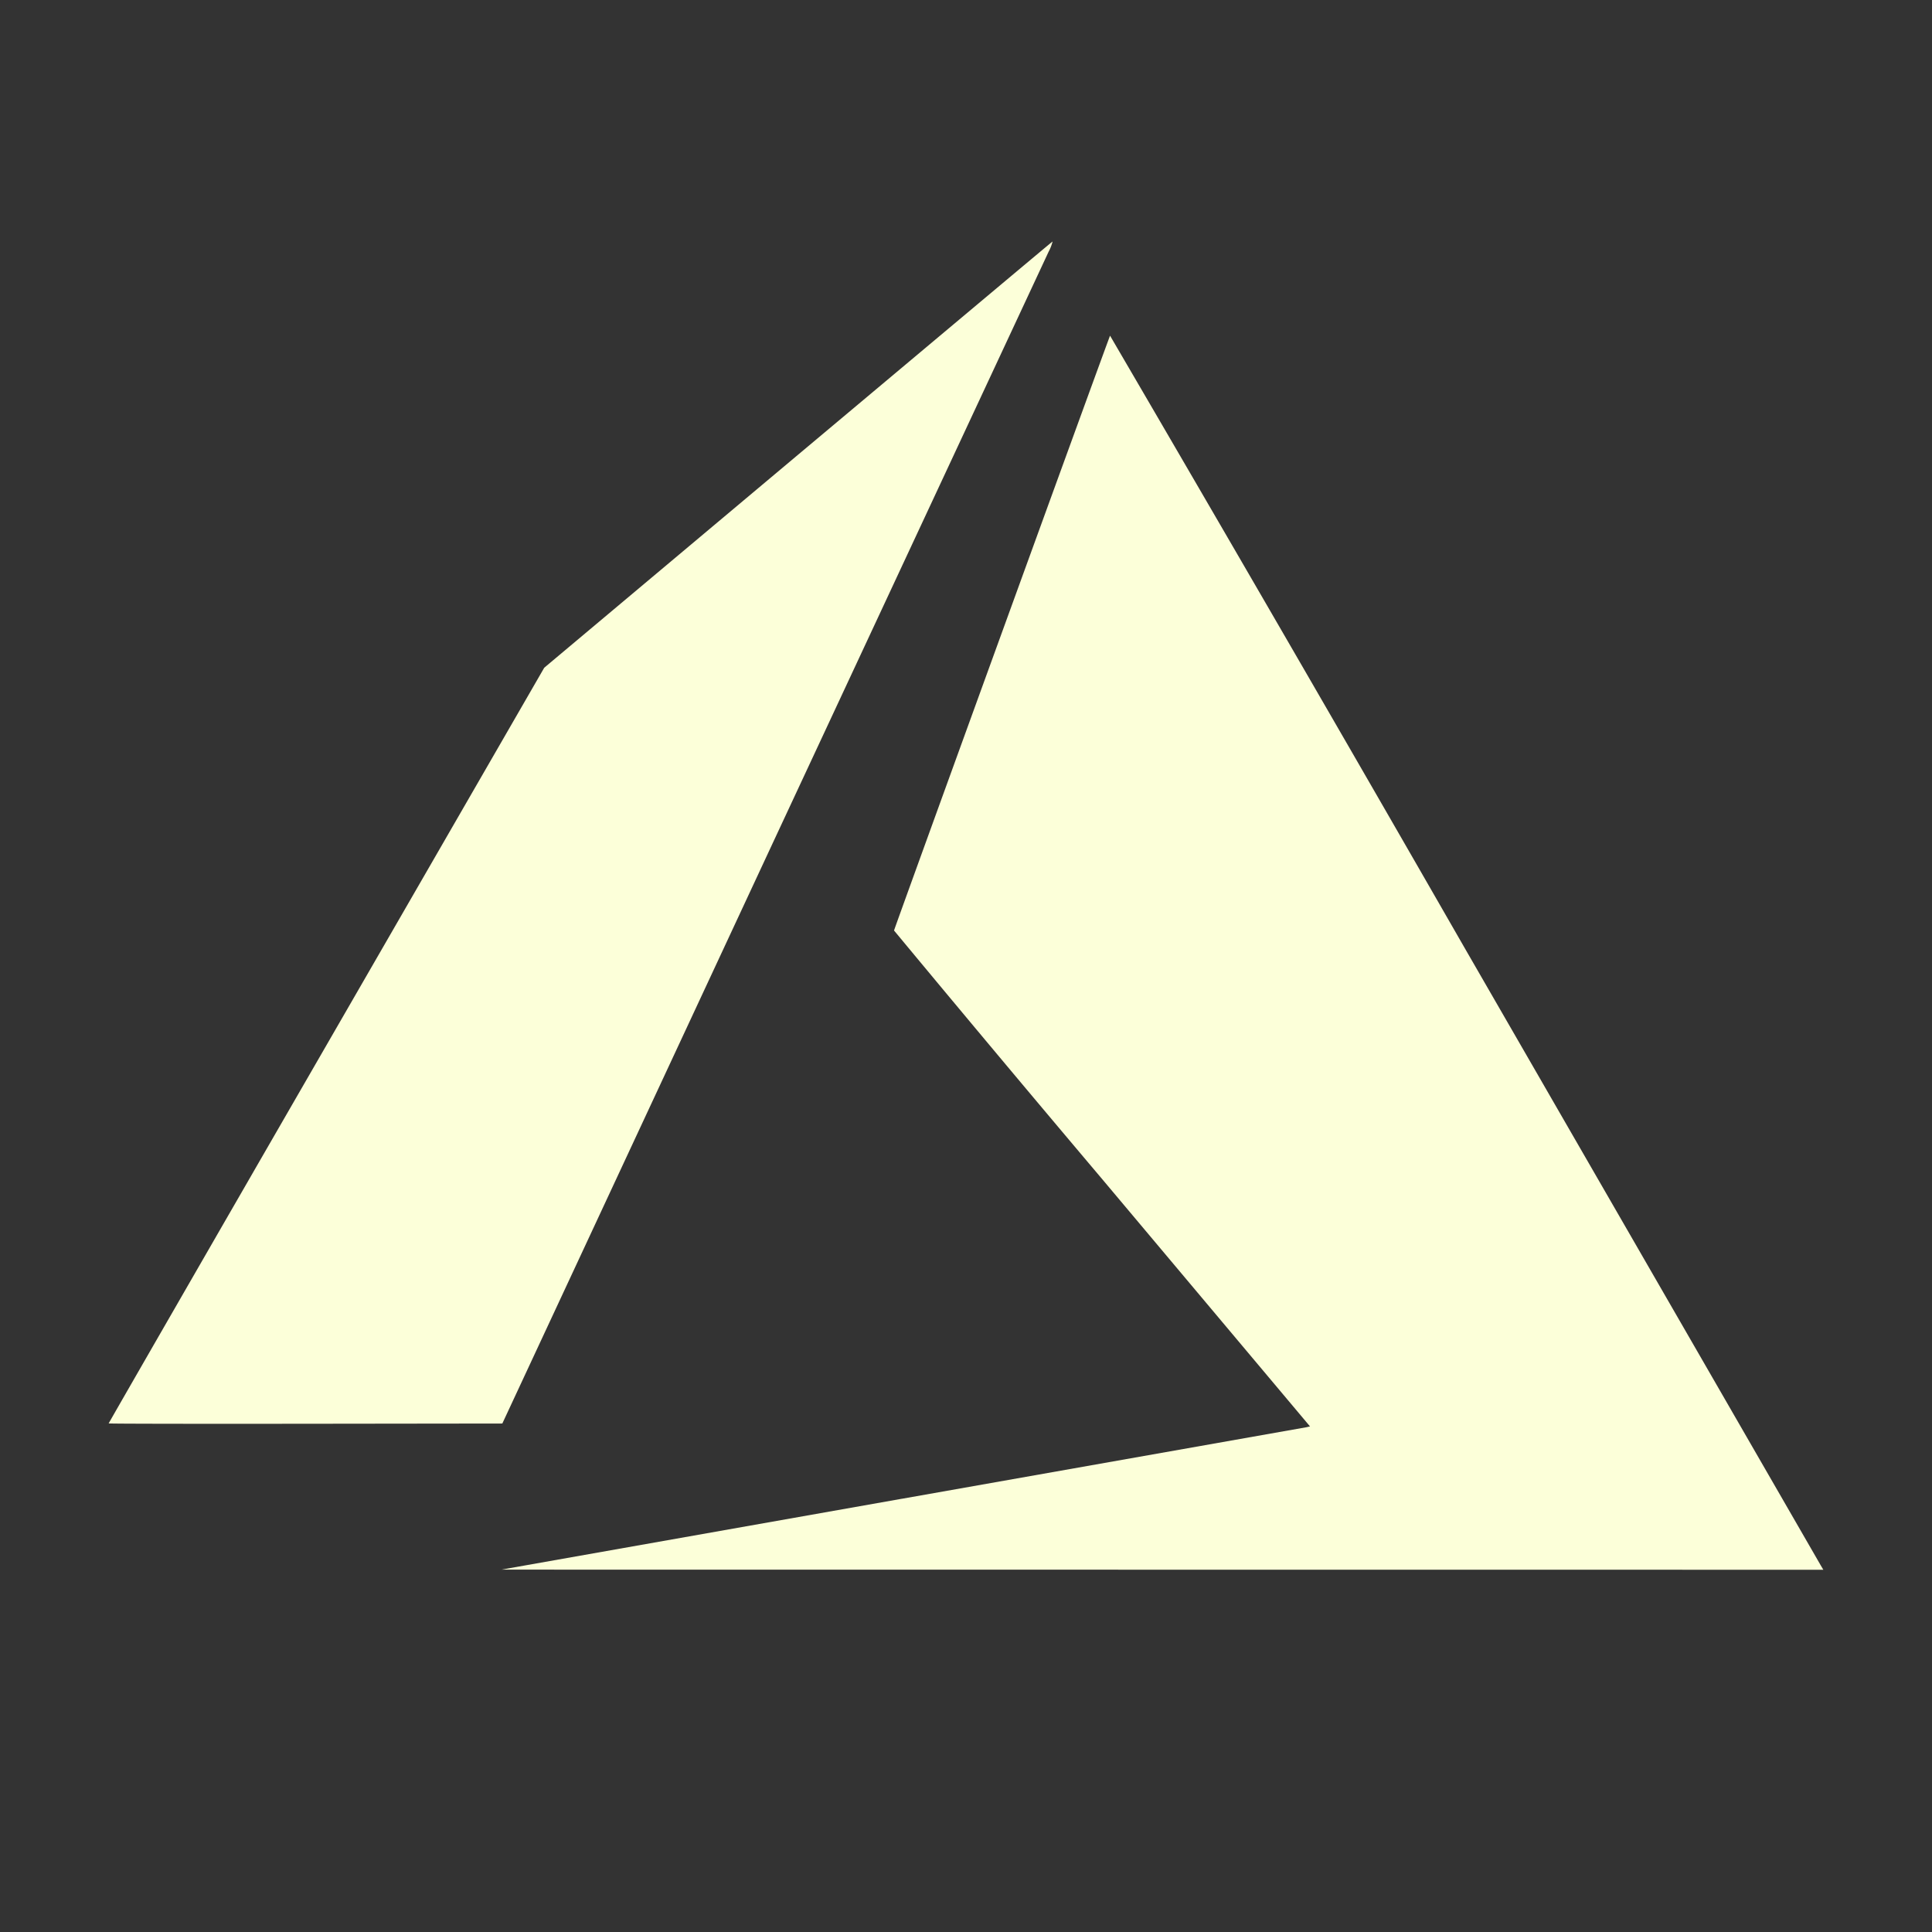
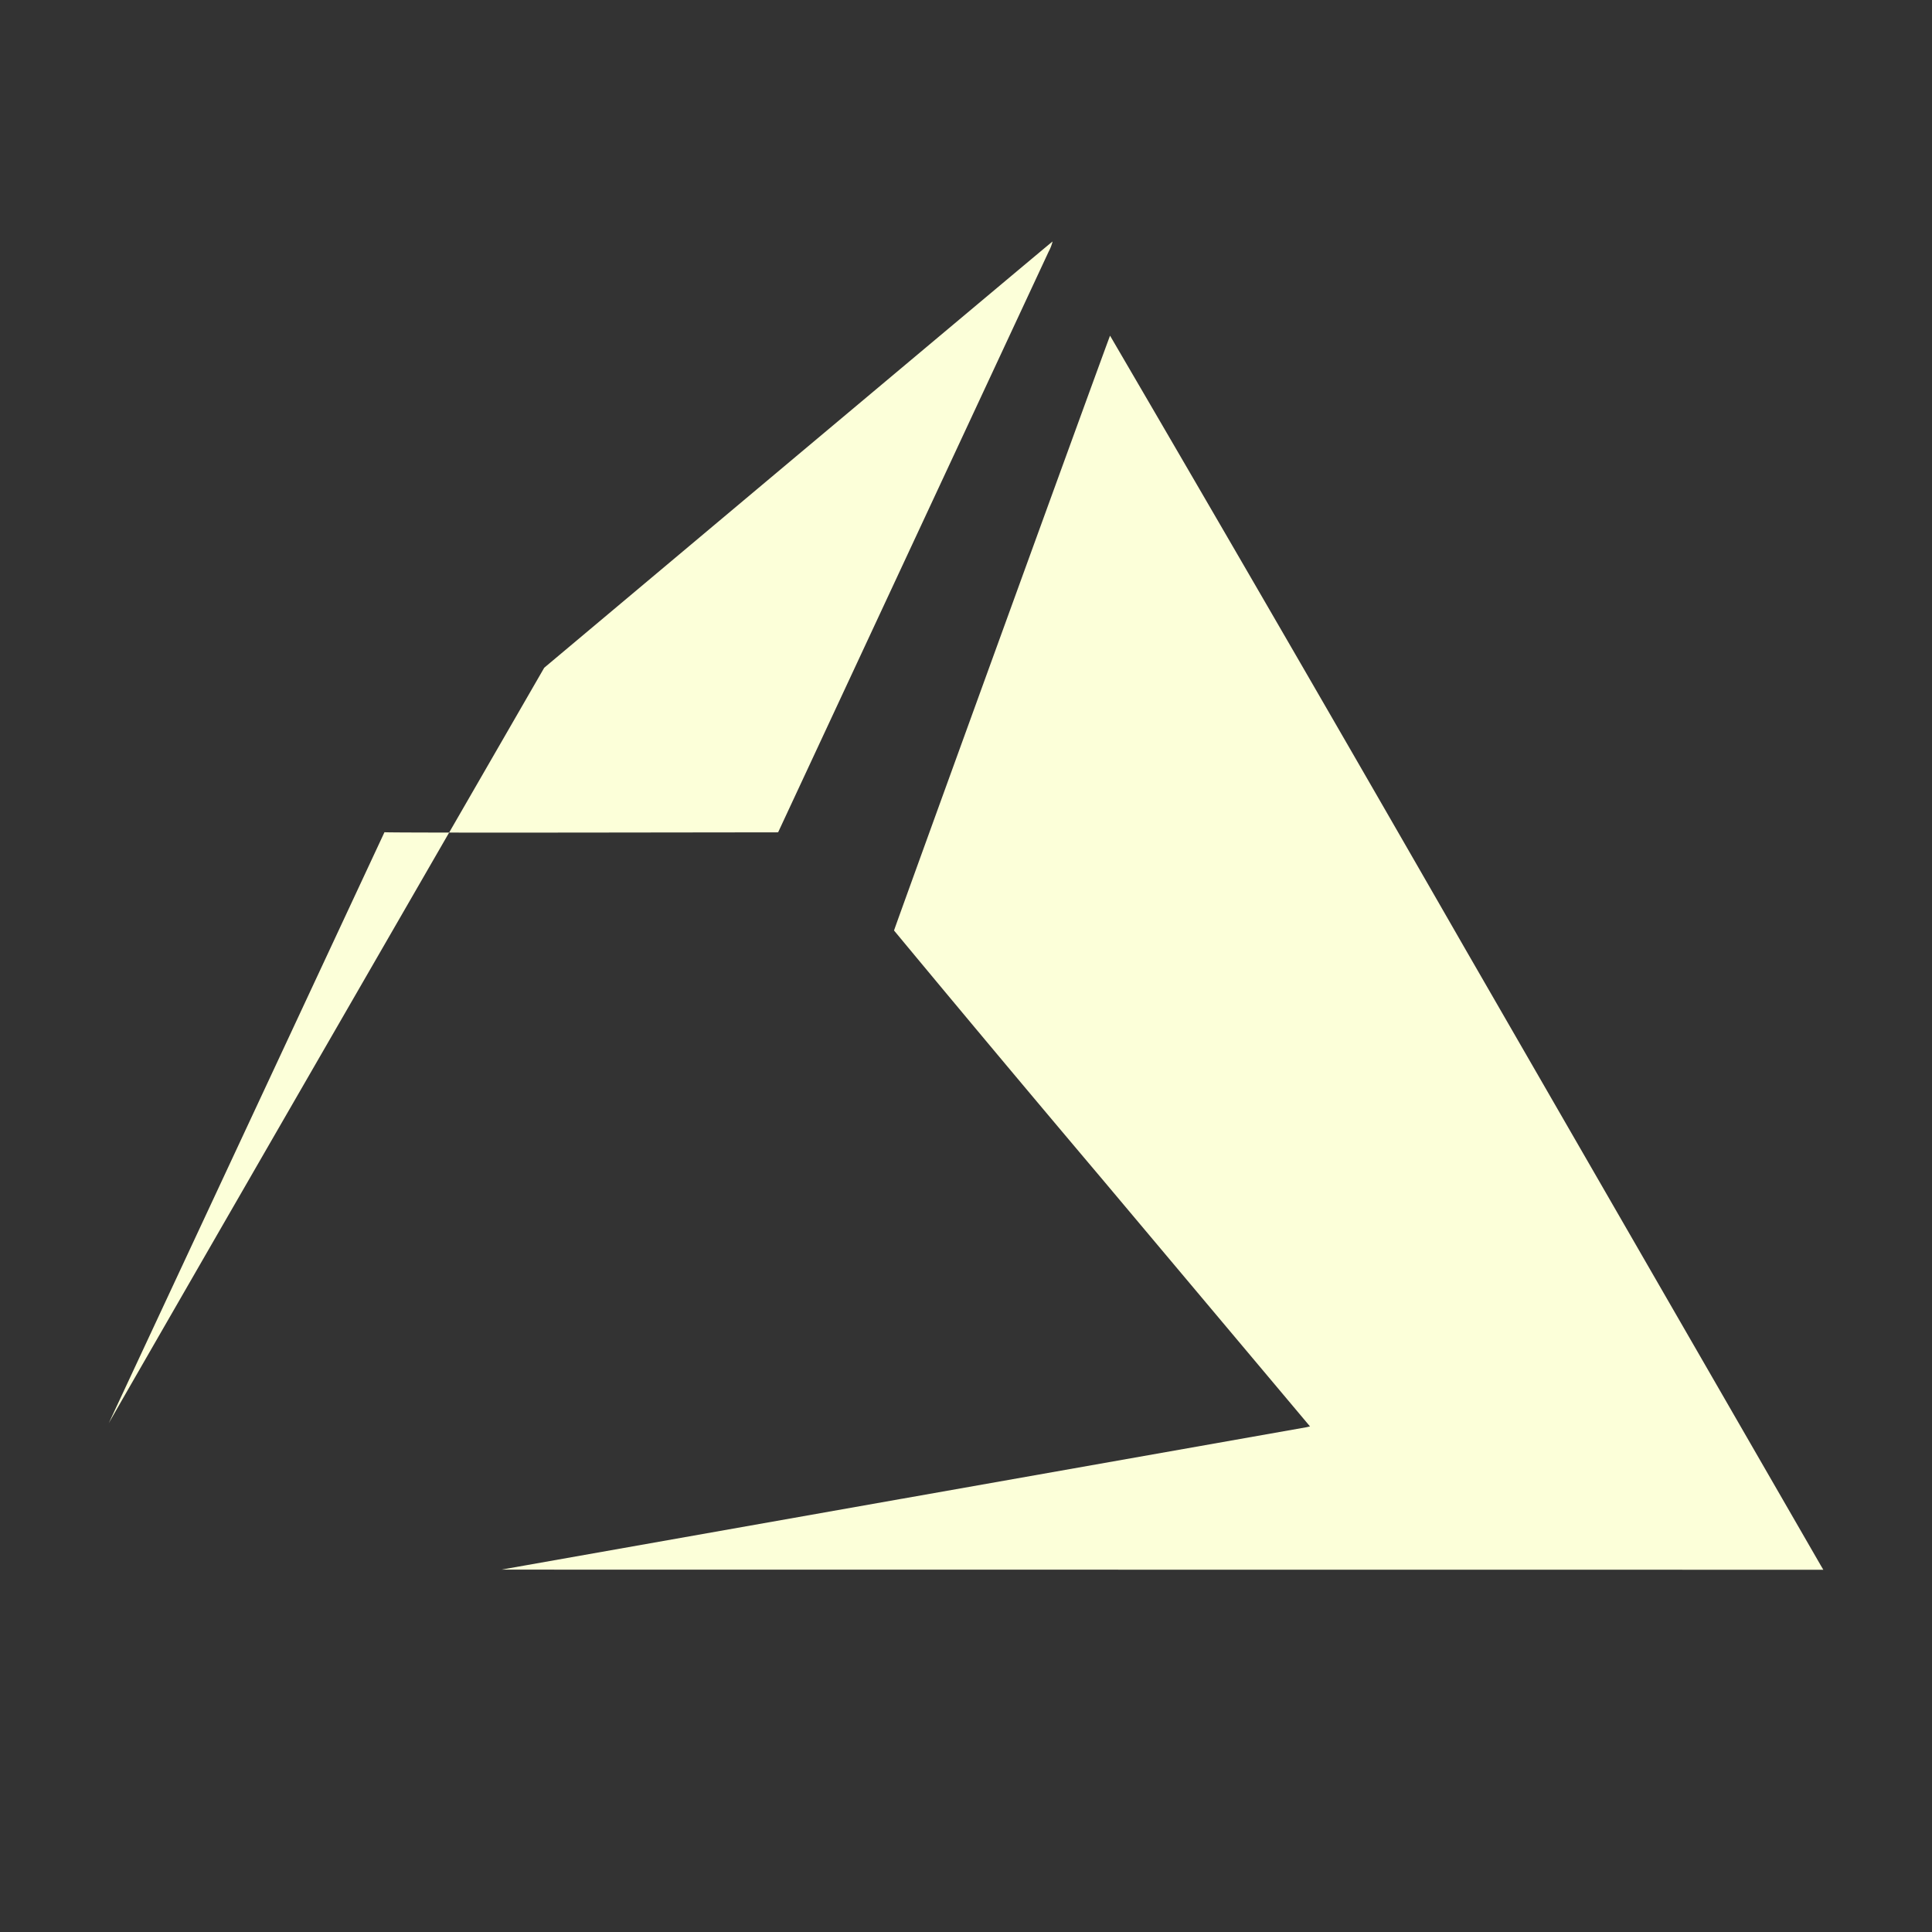
<svg xmlns="http://www.w3.org/2000/svg" viewBox="0 0 16 16" fill="none">
  <rect x="0" y="0" width="16" height="16" fill="#333333" stroke="none" />
-   <path d="m7.47 12.412 3.348-.592.031-.007-1.722-2.049a291.474 291.474 0 0 1-1.723-2.058c0-.01 1.779-4.909 1.789-4.926a788.95 788.95 0 0 1 2.934 5.066l2.95 5.115.023.039-10.948-.001 3.317-.587zM.9 11.788c0-.003.811-1.412 1.803-3.131L4.507 5.53l2.102-1.764C7.765 2.797 8.714 2 8.717 2a.37.37 0 0 1-.033.085L6.4 6.981l-2.24 4.808-1.63.002c-.897.001-1.63 0-1.63-.003z" fill="#fcffd9" />
+   <path d="m7.47 12.412 3.348-.592.031-.007-1.722-2.049a291.474 291.474 0 0 1-1.723-2.058c0-.01 1.779-4.909 1.789-4.926a788.95 788.95 0 0 1 2.934 5.066l2.95 5.115.023.039-10.948-.001 3.317-.587zM.9 11.788c0-.003.811-1.412 1.803-3.131L4.507 5.53l2.102-1.764C7.765 2.797 8.714 2 8.717 2a.37.37 0 0 1-.033.085l-2.24 4.808-1.63.002c-.897.001-1.63 0-1.63-.003z" fill="#fcffd9" />
</svg>